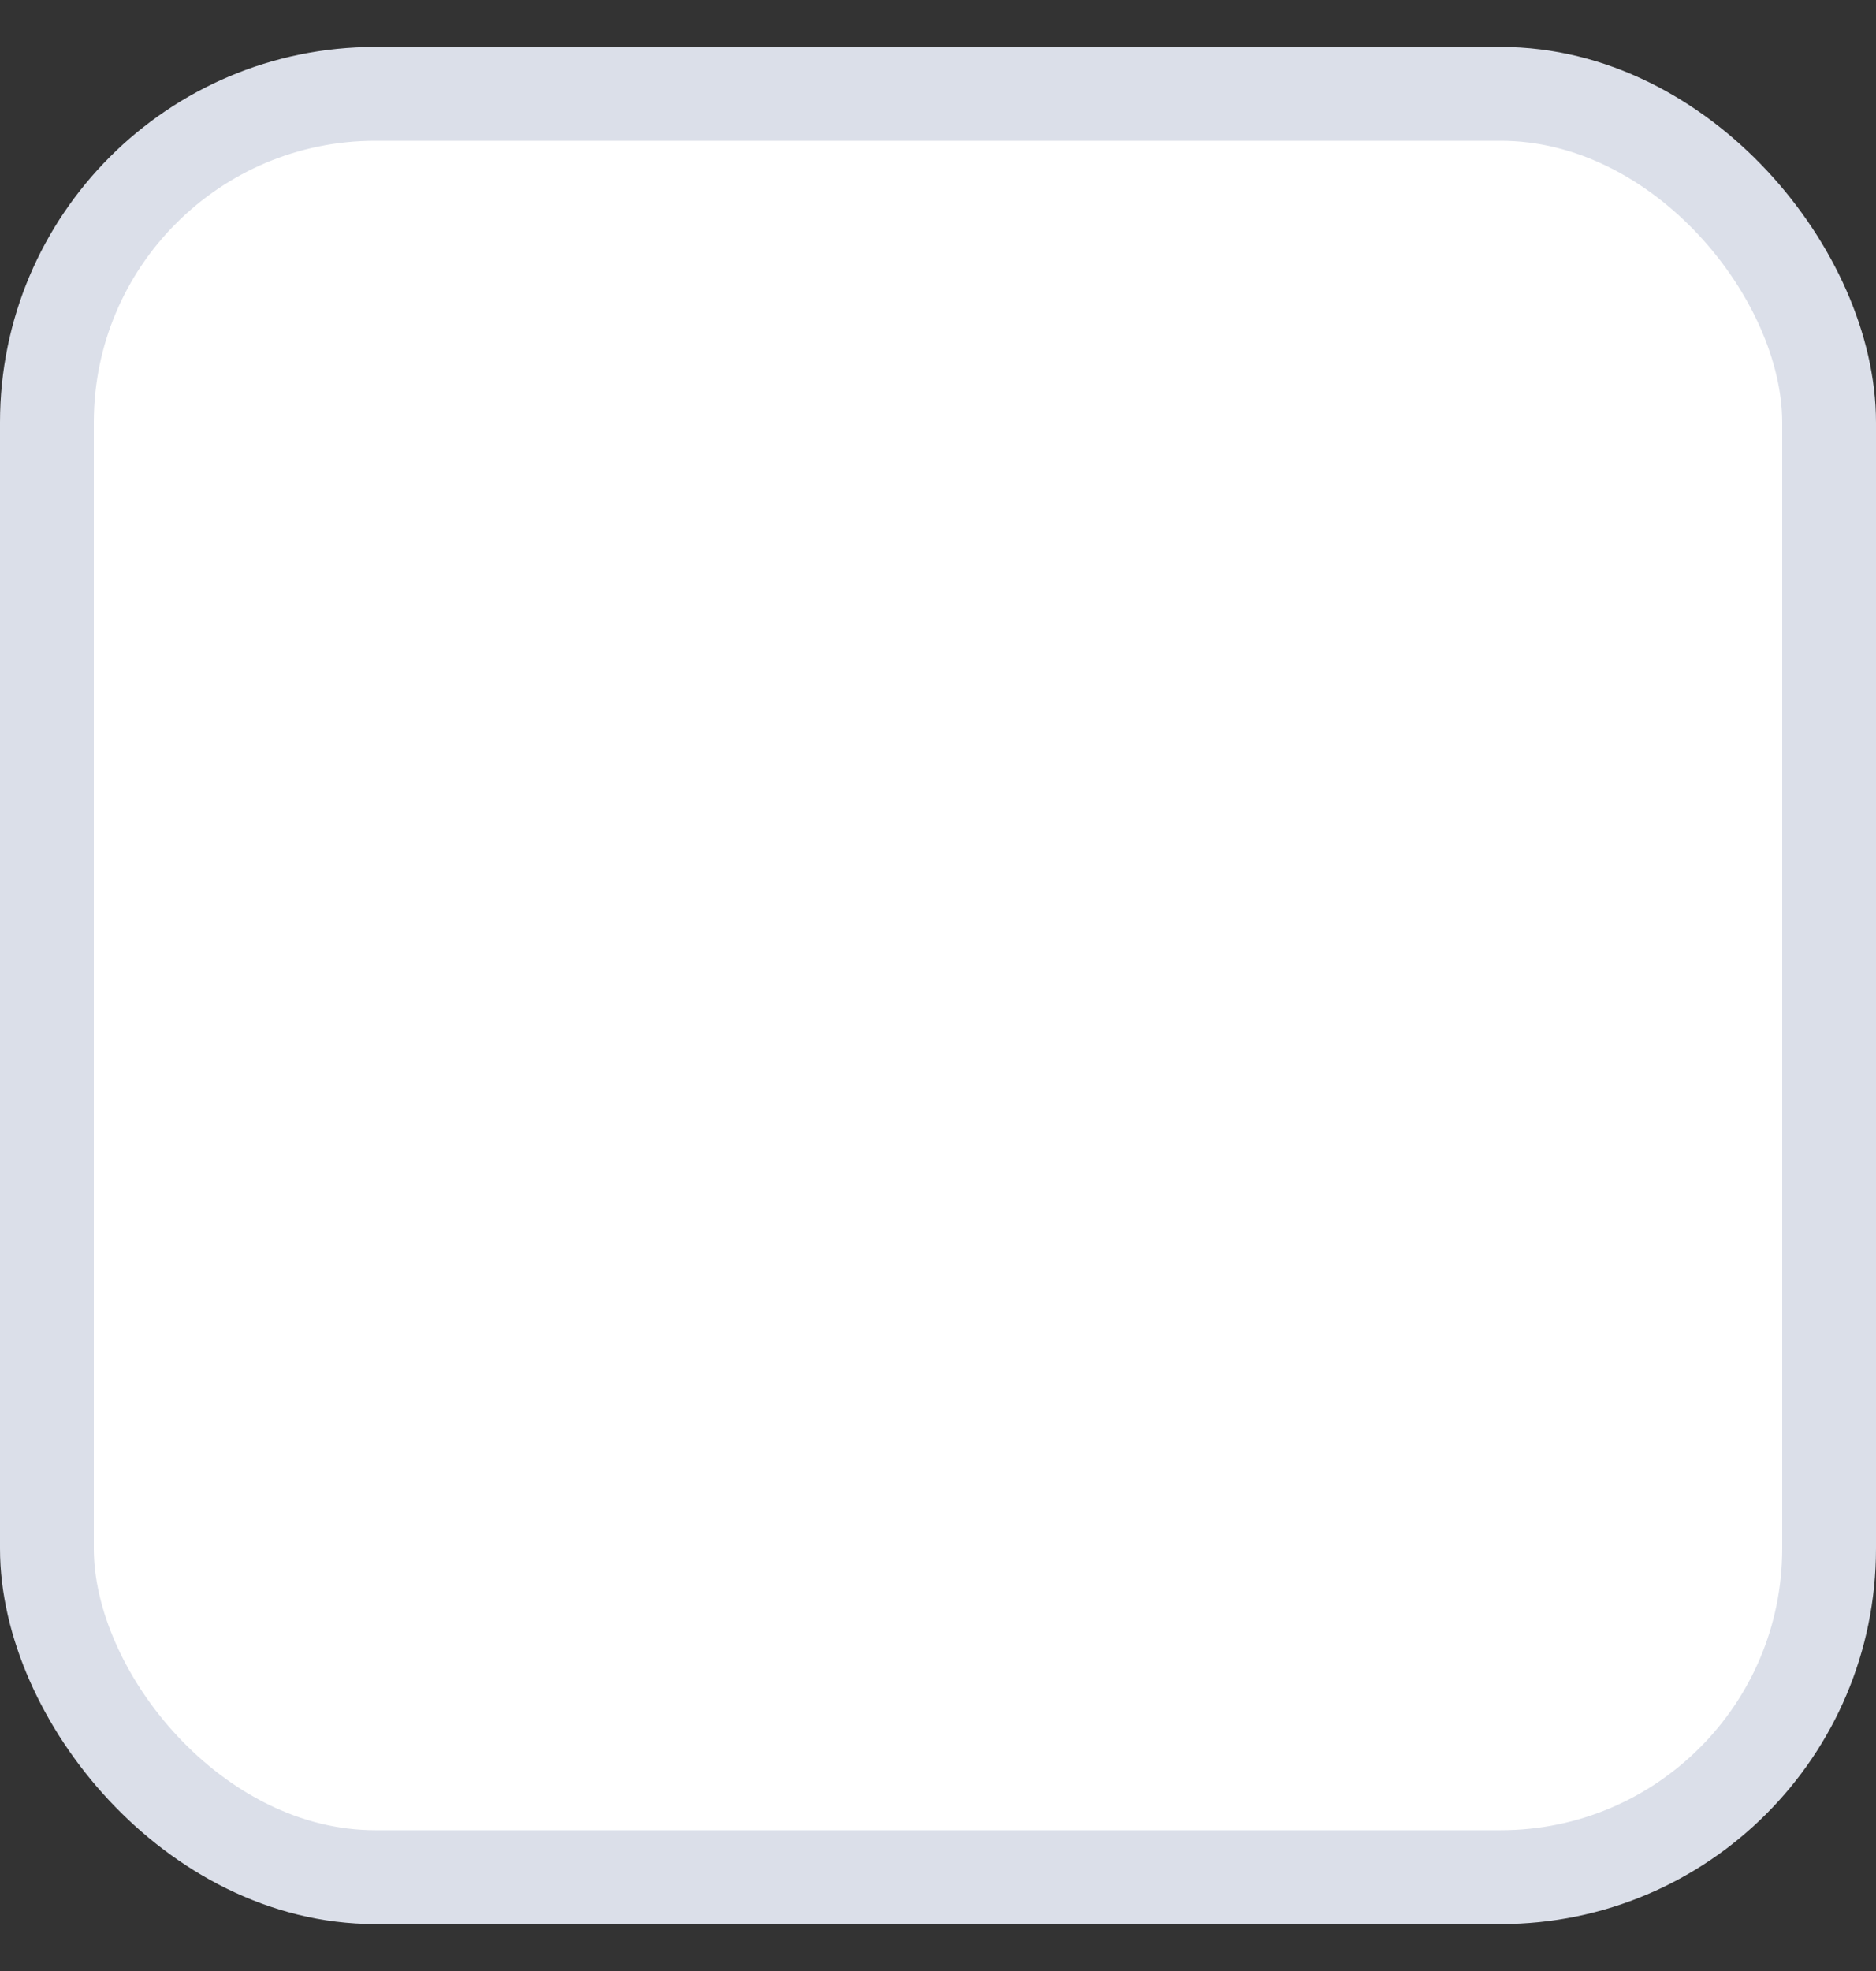
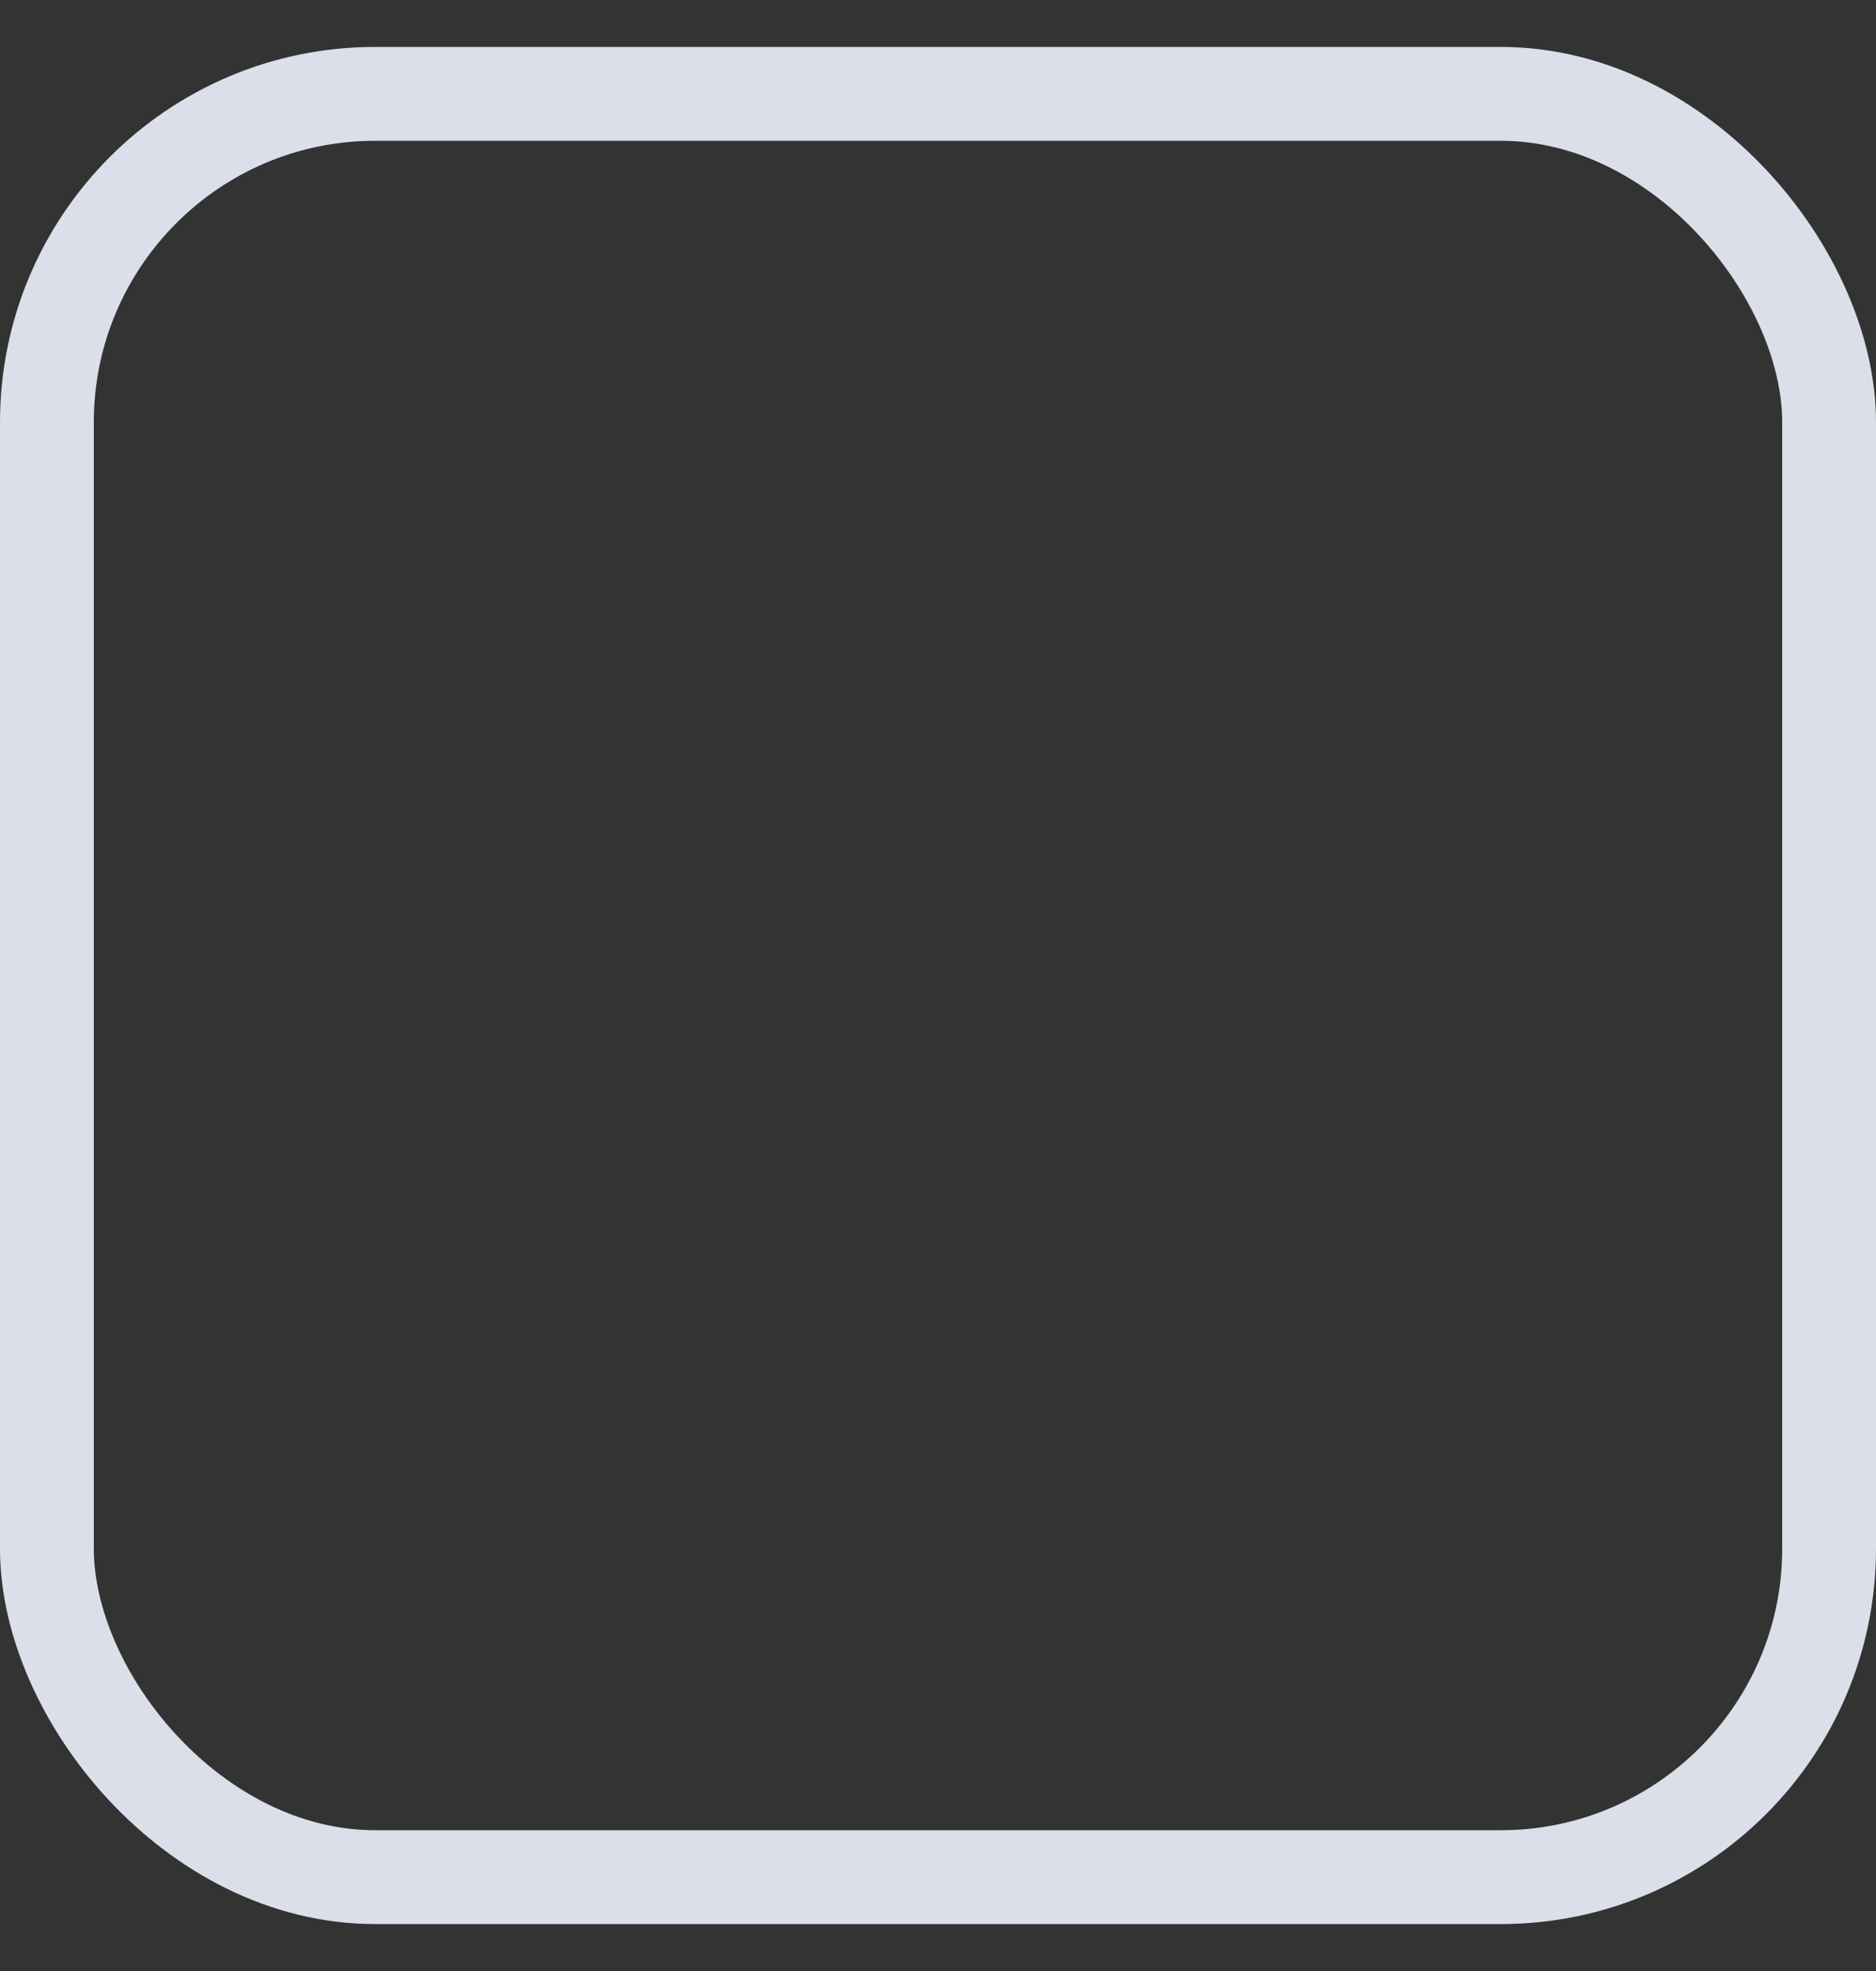
<svg xmlns="http://www.w3.org/2000/svg" width="20" height="21" viewBox="0 0 20 21" fill="none">
  <rect x="0" y="0" width="20" height="21" fill="#333333" stroke="none" />
-   <rect x="0.5" y="1" width="19" height="19" rx="3.5" fill="white" />
  <rect x="0.5" y="1" width="19" height="19" rx="3.5" stroke="#DBDFE9" />
</svg>